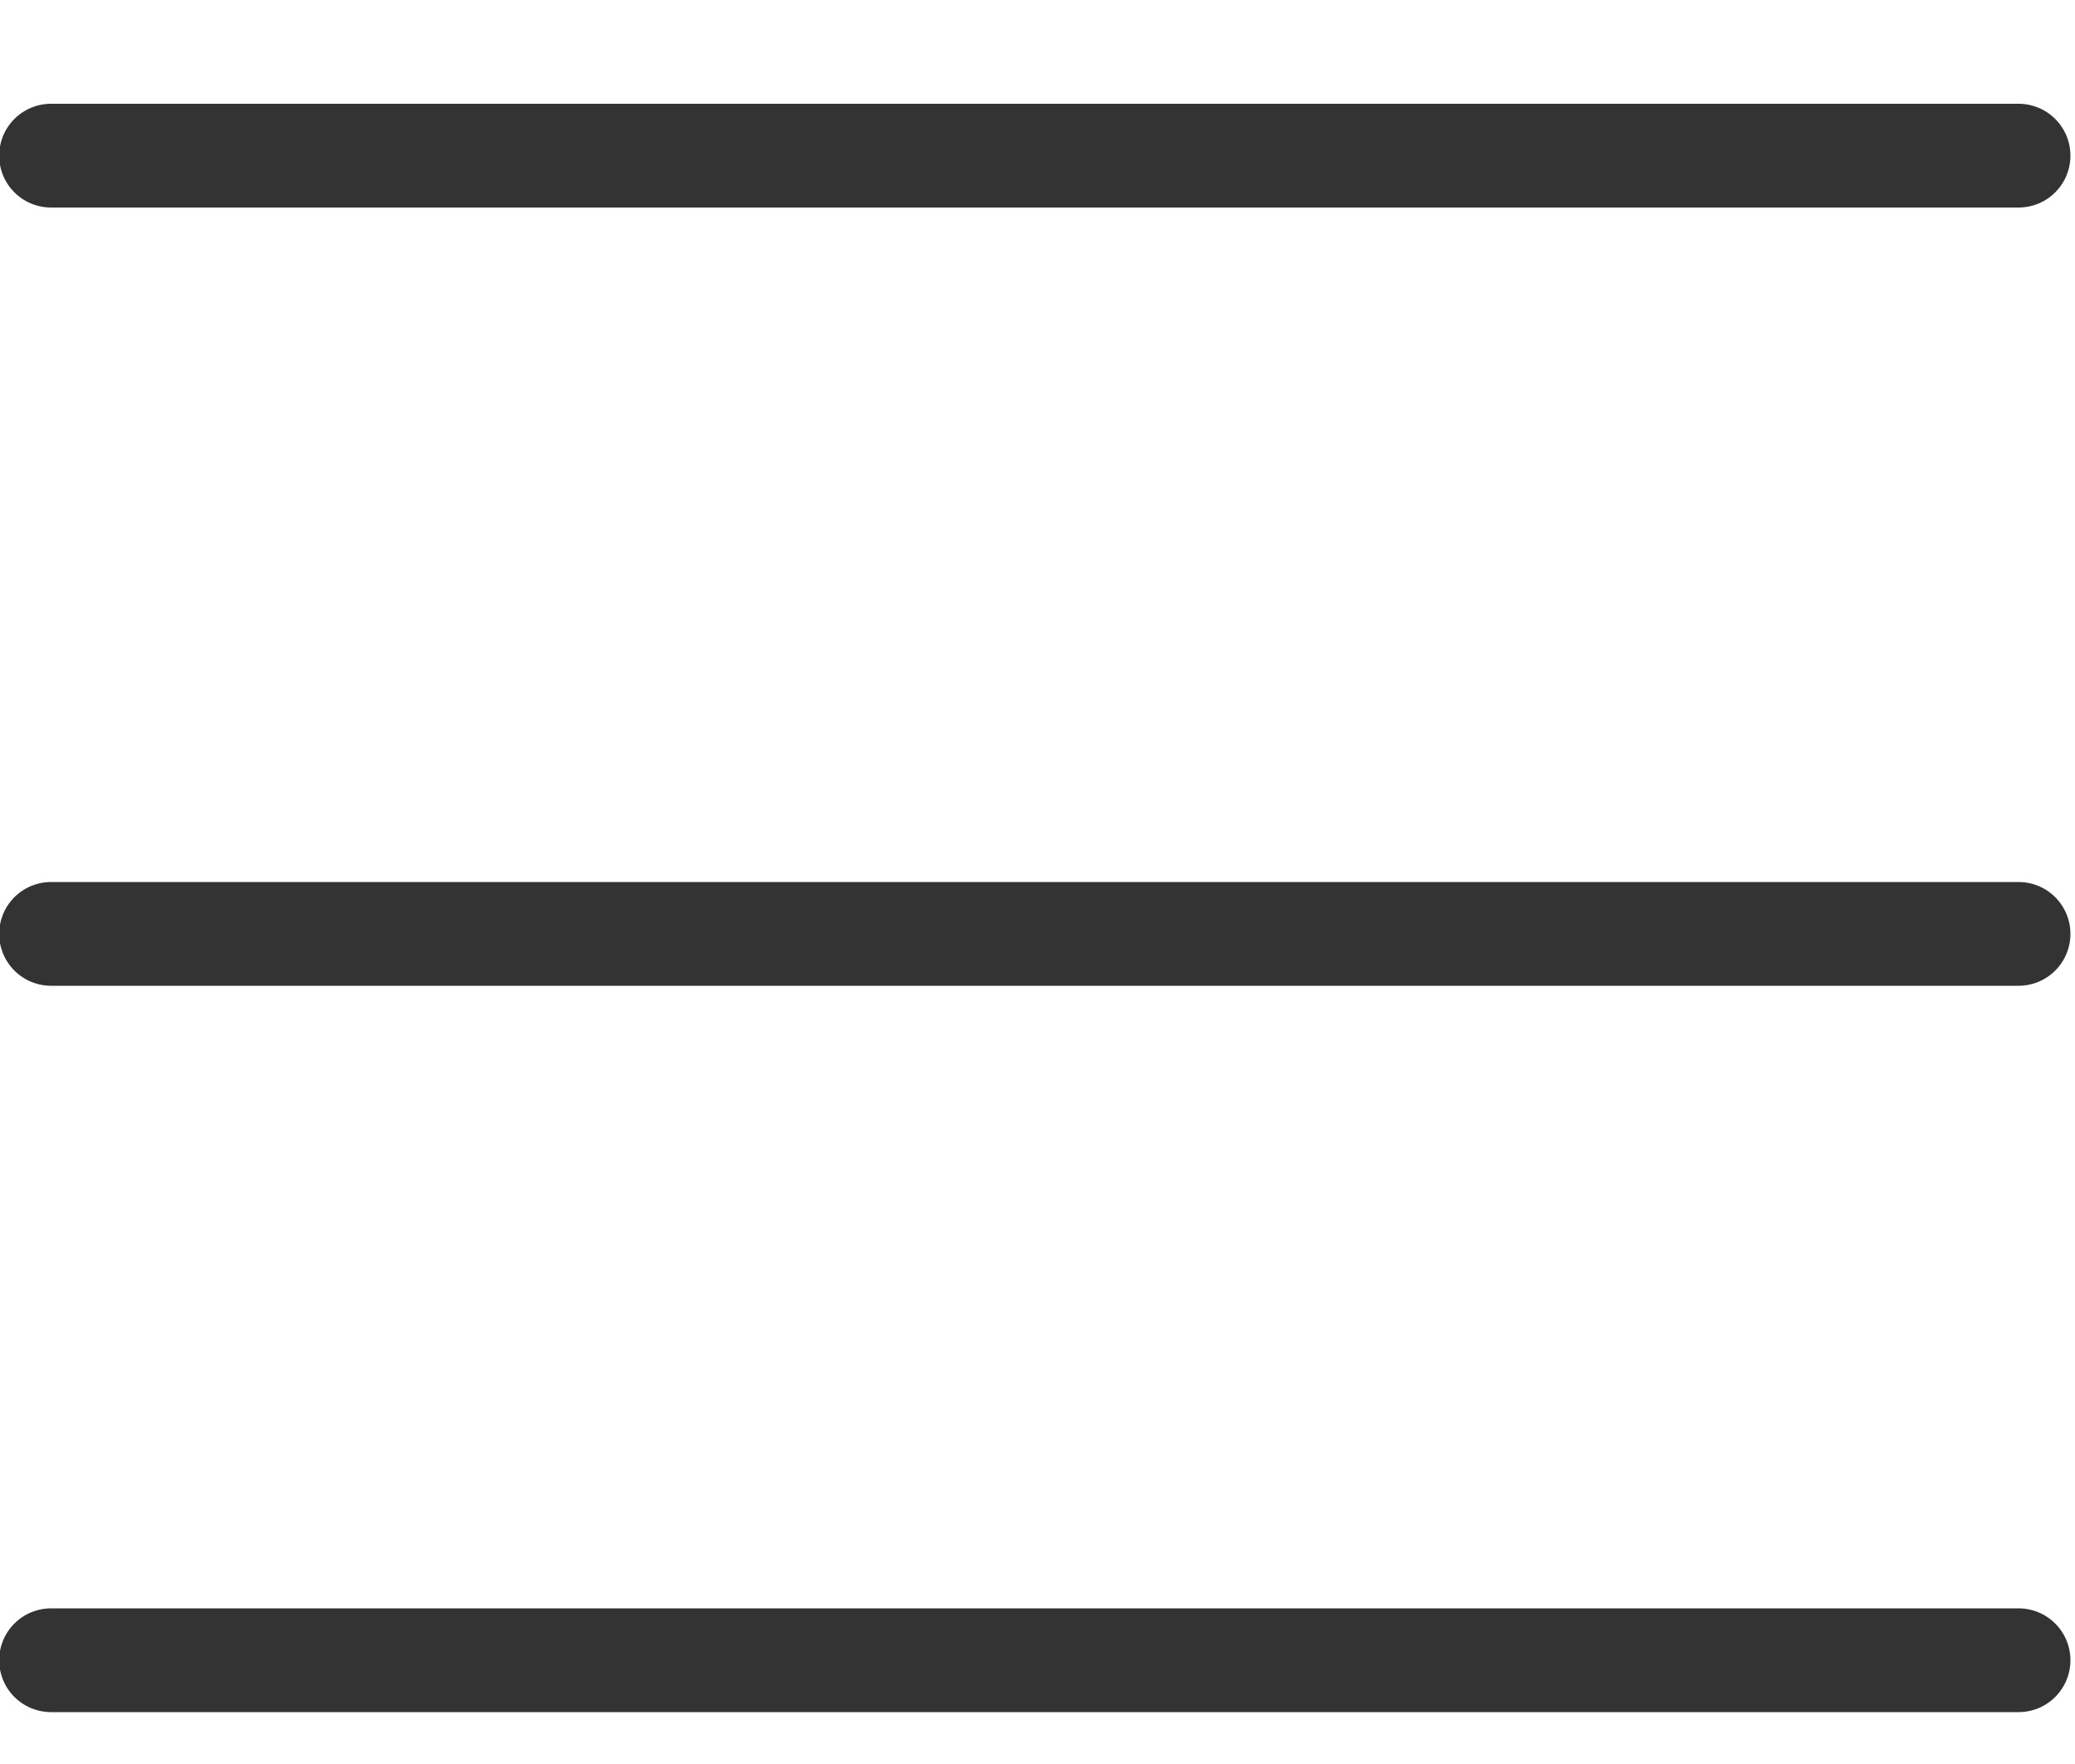
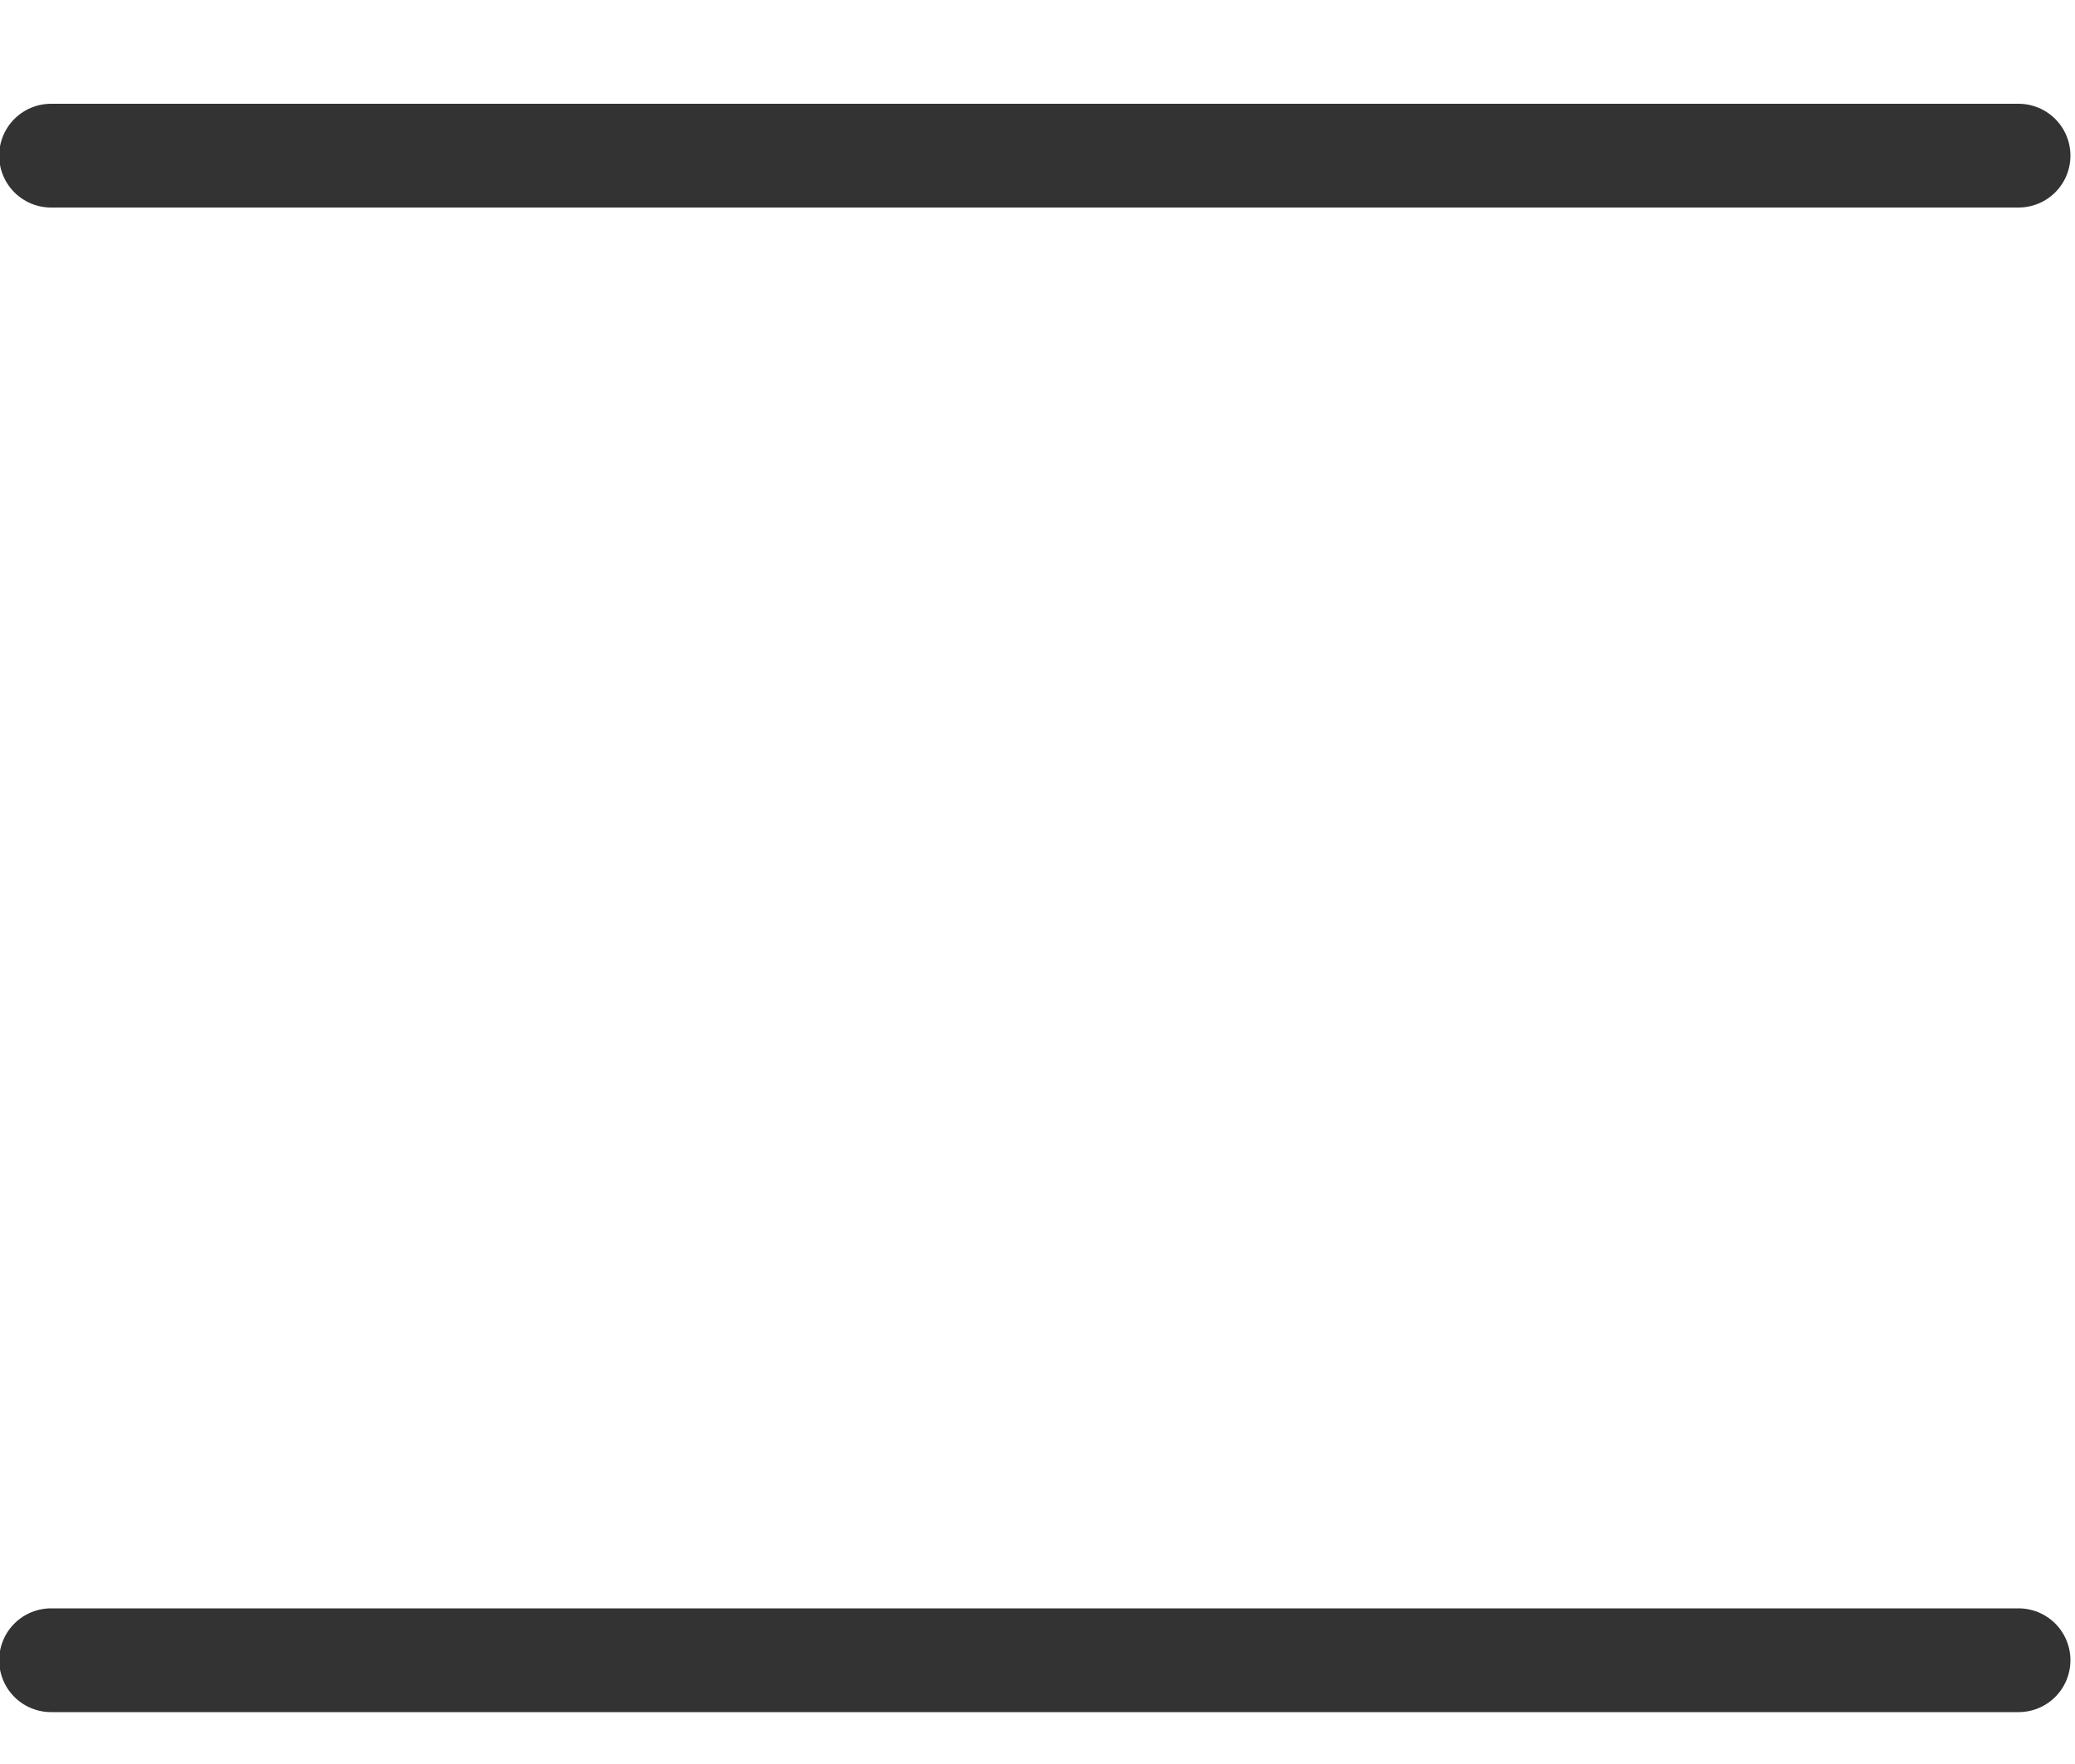
<svg xmlns="http://www.w3.org/2000/svg" width="20" height="17" viewBox="0 0 20 17" fill="none">
  <path d="M0.492 1.5H19.456" stroke="#333333" stroke-linecap="round" />
-   <path d="M0.492 9H19.456" stroke="#333333" stroke-linecap="round" />
  <path d="M0.492 16H19.456" stroke="#333333" stroke-linecap="round" />
</svg>